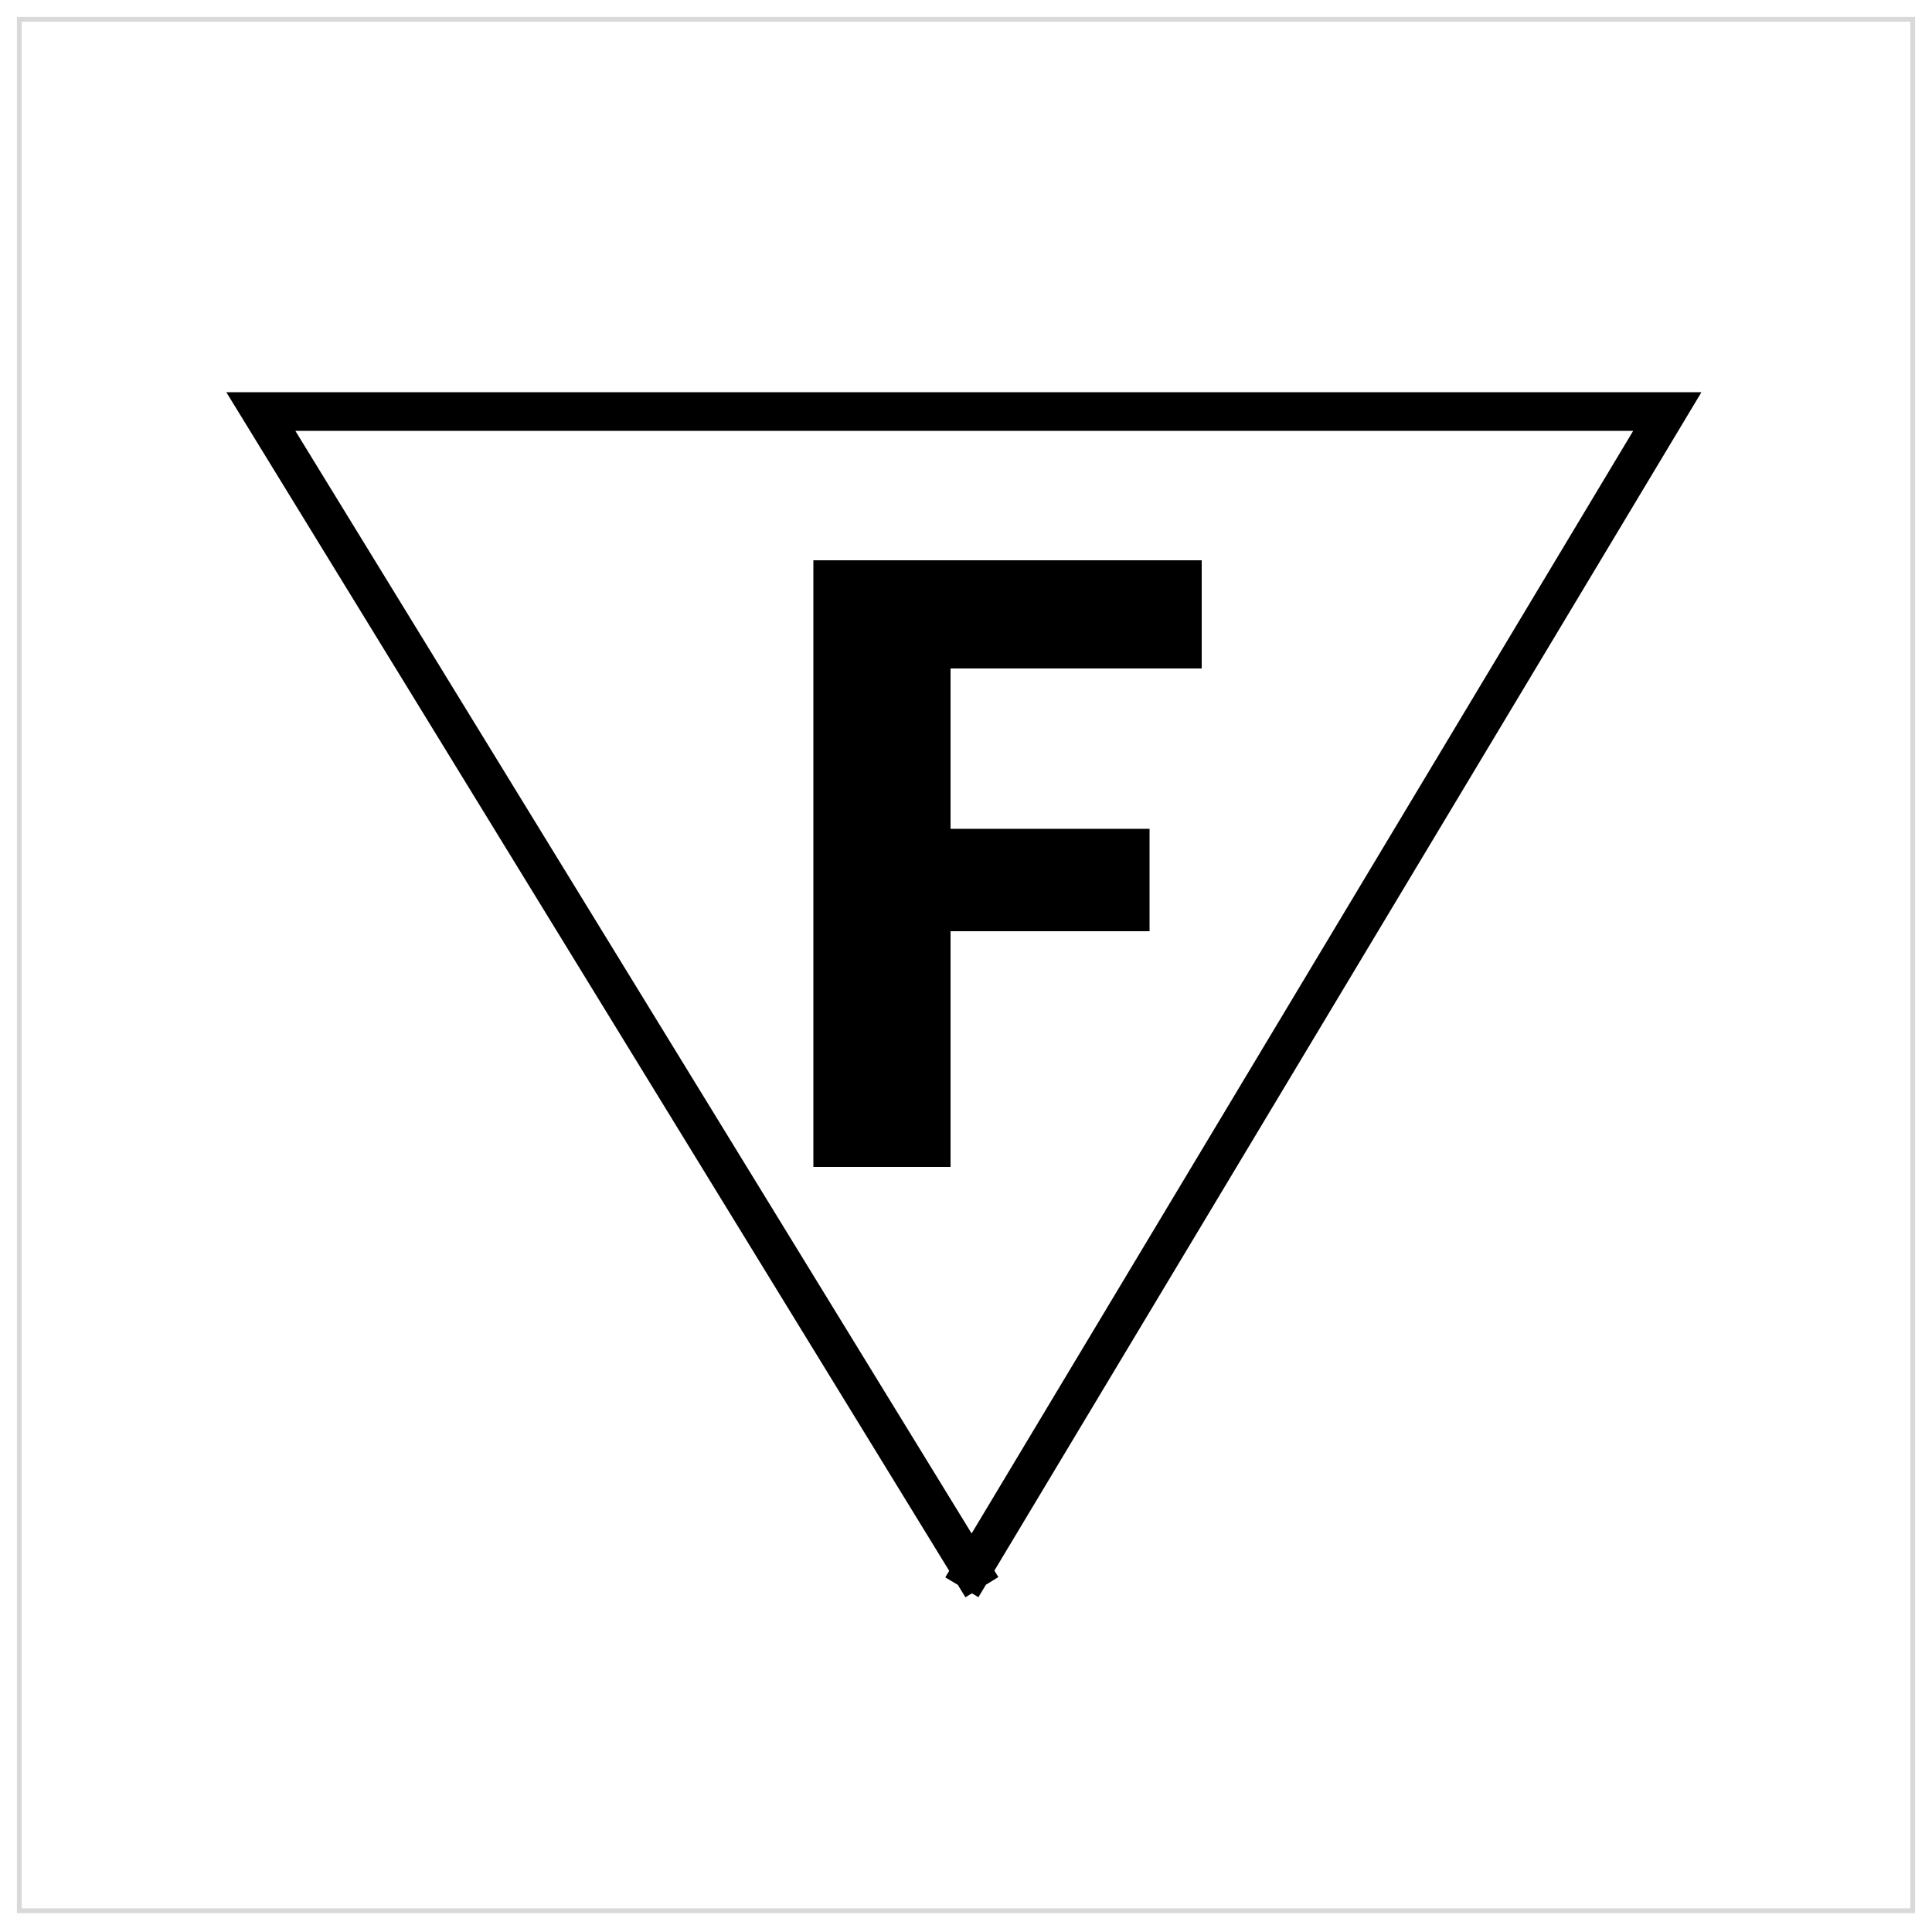
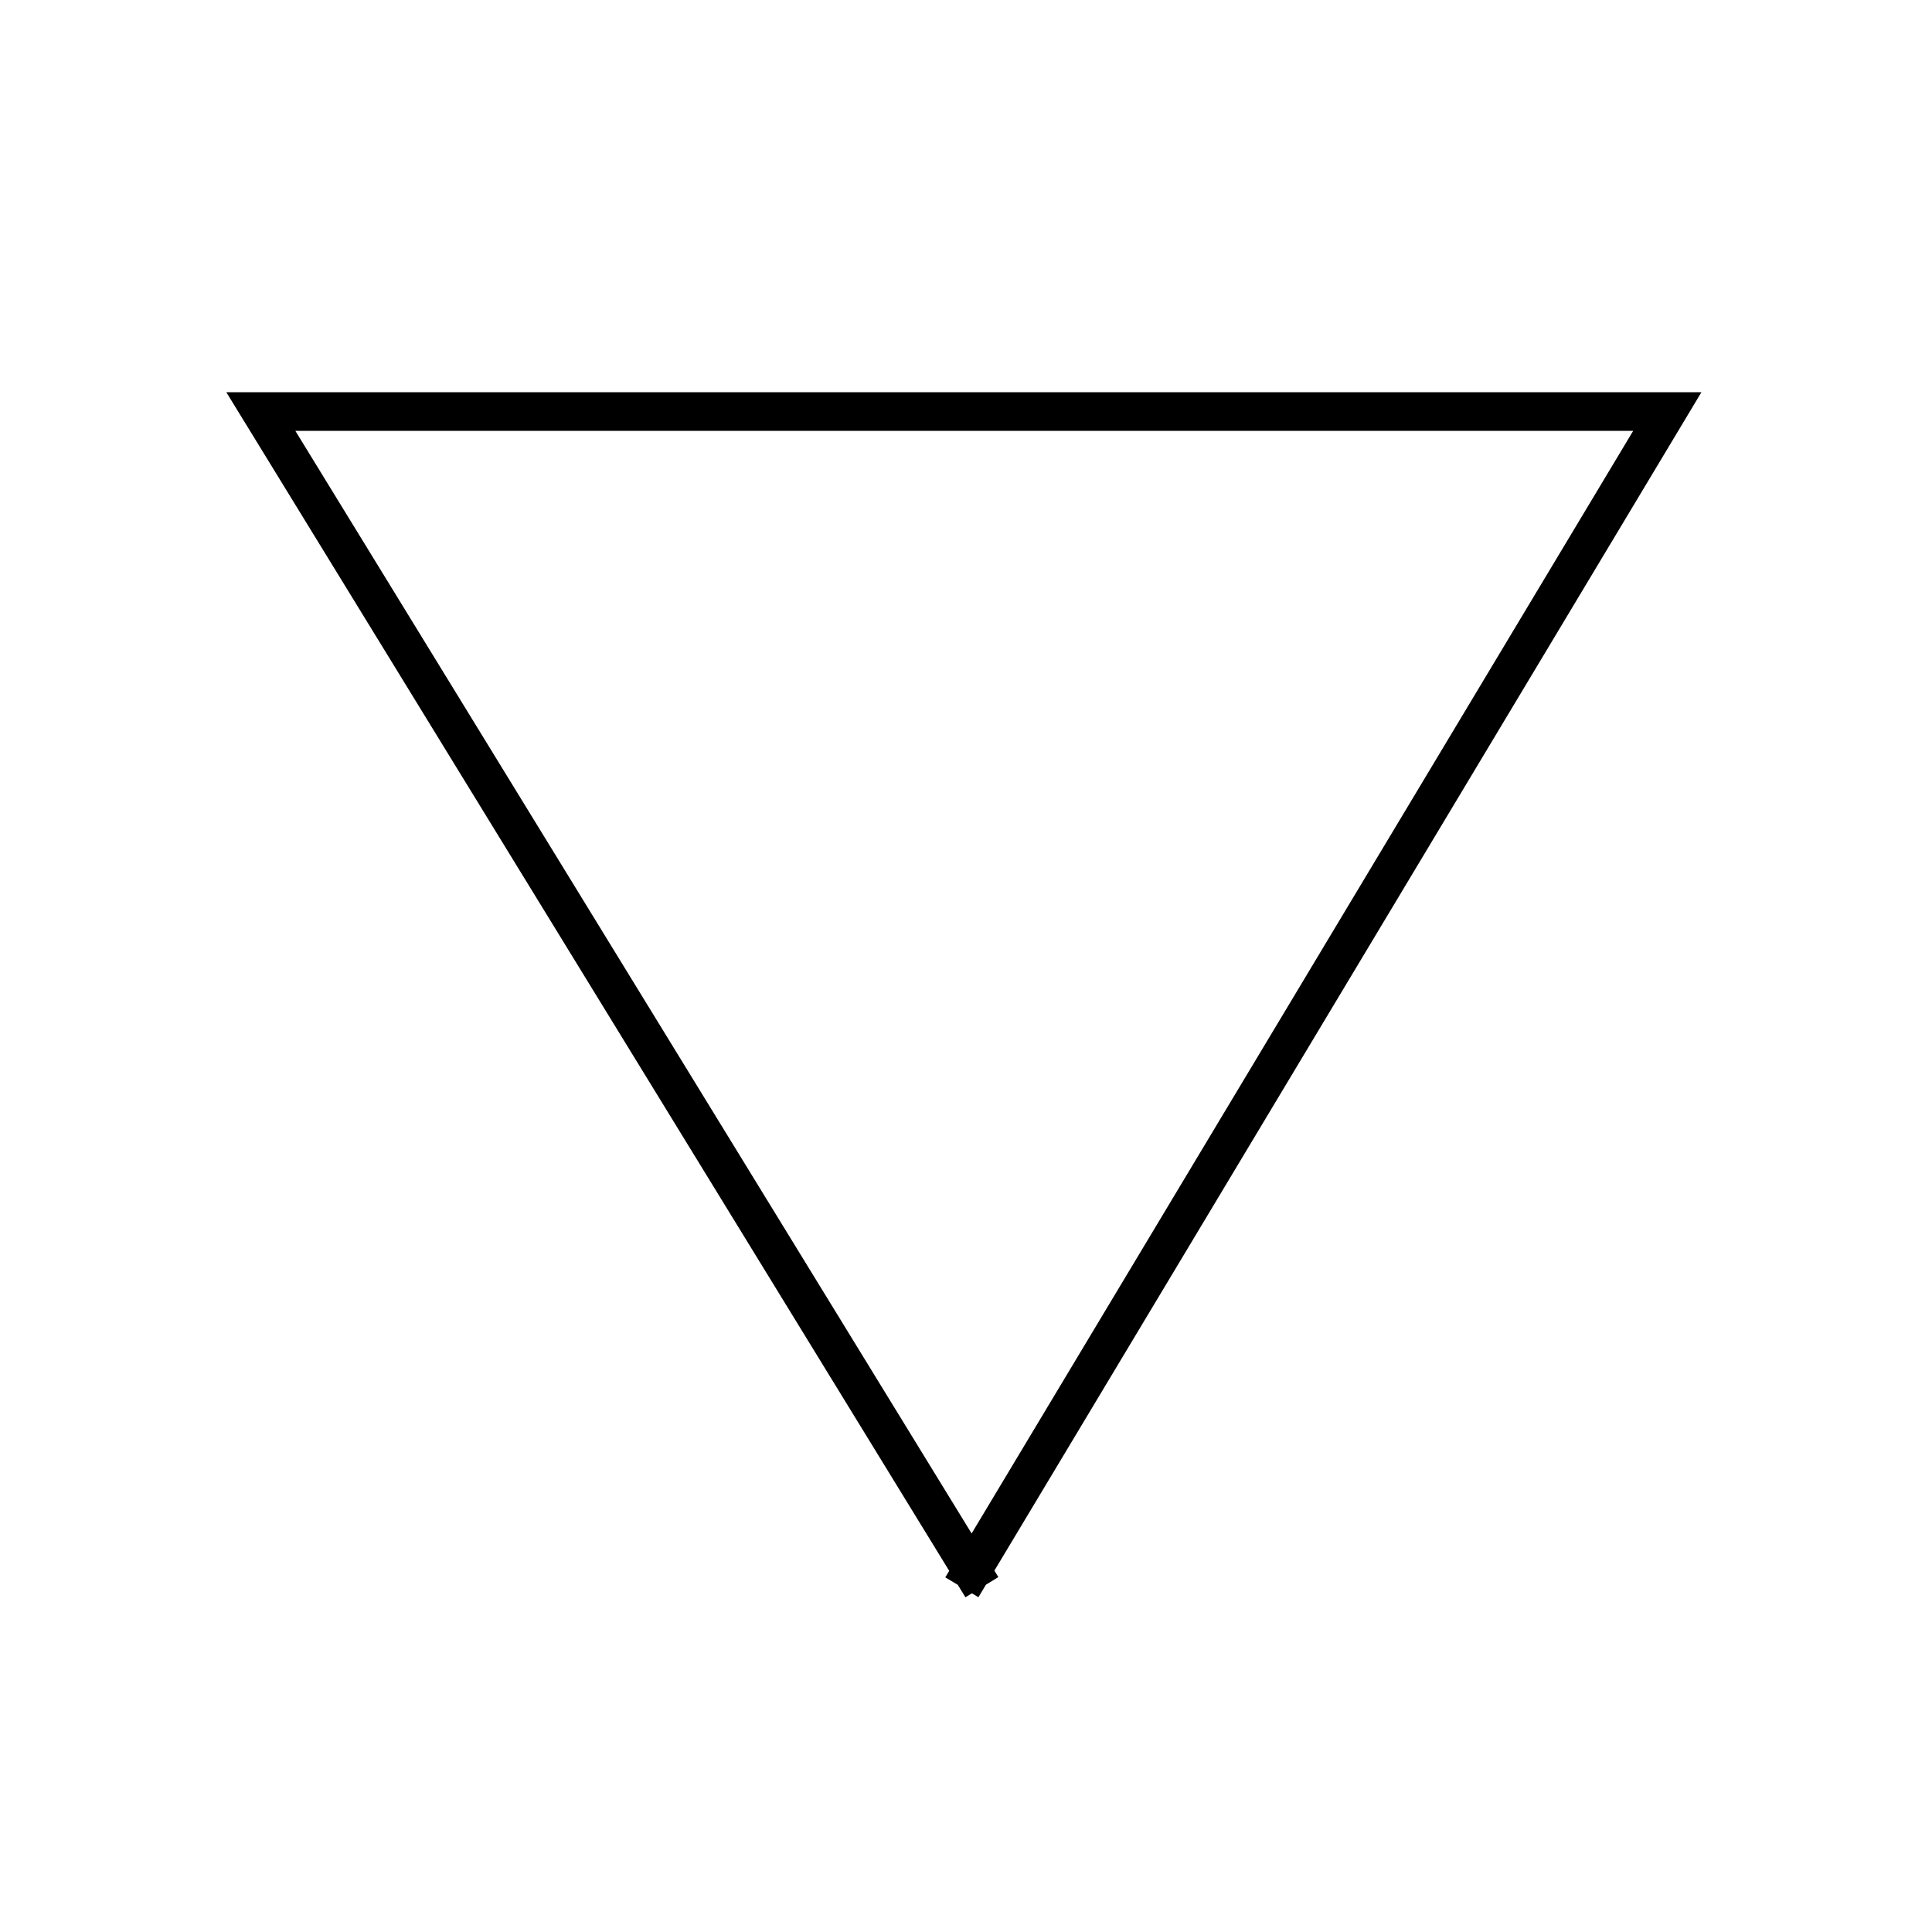
<svg xmlns="http://www.w3.org/2000/svg" id="Слой_1" x="0px" y="0px" viewBox="0 0 100 100" style="enable-background:new 0 0 100 100;" xml:space="preserve">
  <style type="text/css"> .st0{fill:none;stroke:#000000;stroke-width:2;stroke-linecap:square;stroke-miterlimit:10;} .st1{fill:none;stroke:#D9D9D9;stroke-width:0.25;stroke-linecap:square;stroke-miterlimit:10;} </style>
  <polyline class="st0" points="50.3,81.3 13.5,21.3 86.3,21.3 50.3,81.3 " />
  <g>
-     <path d="M62.2,29H42.1v31.4h7.1V48.2h10.3v-5.3H49.2v-8.3h13V29z" />
-   </g>
-   <polyline class="st1" points="1,98.9 99,98.9 99,1 1,1 1,98.9 " />
+     </g>
</svg>